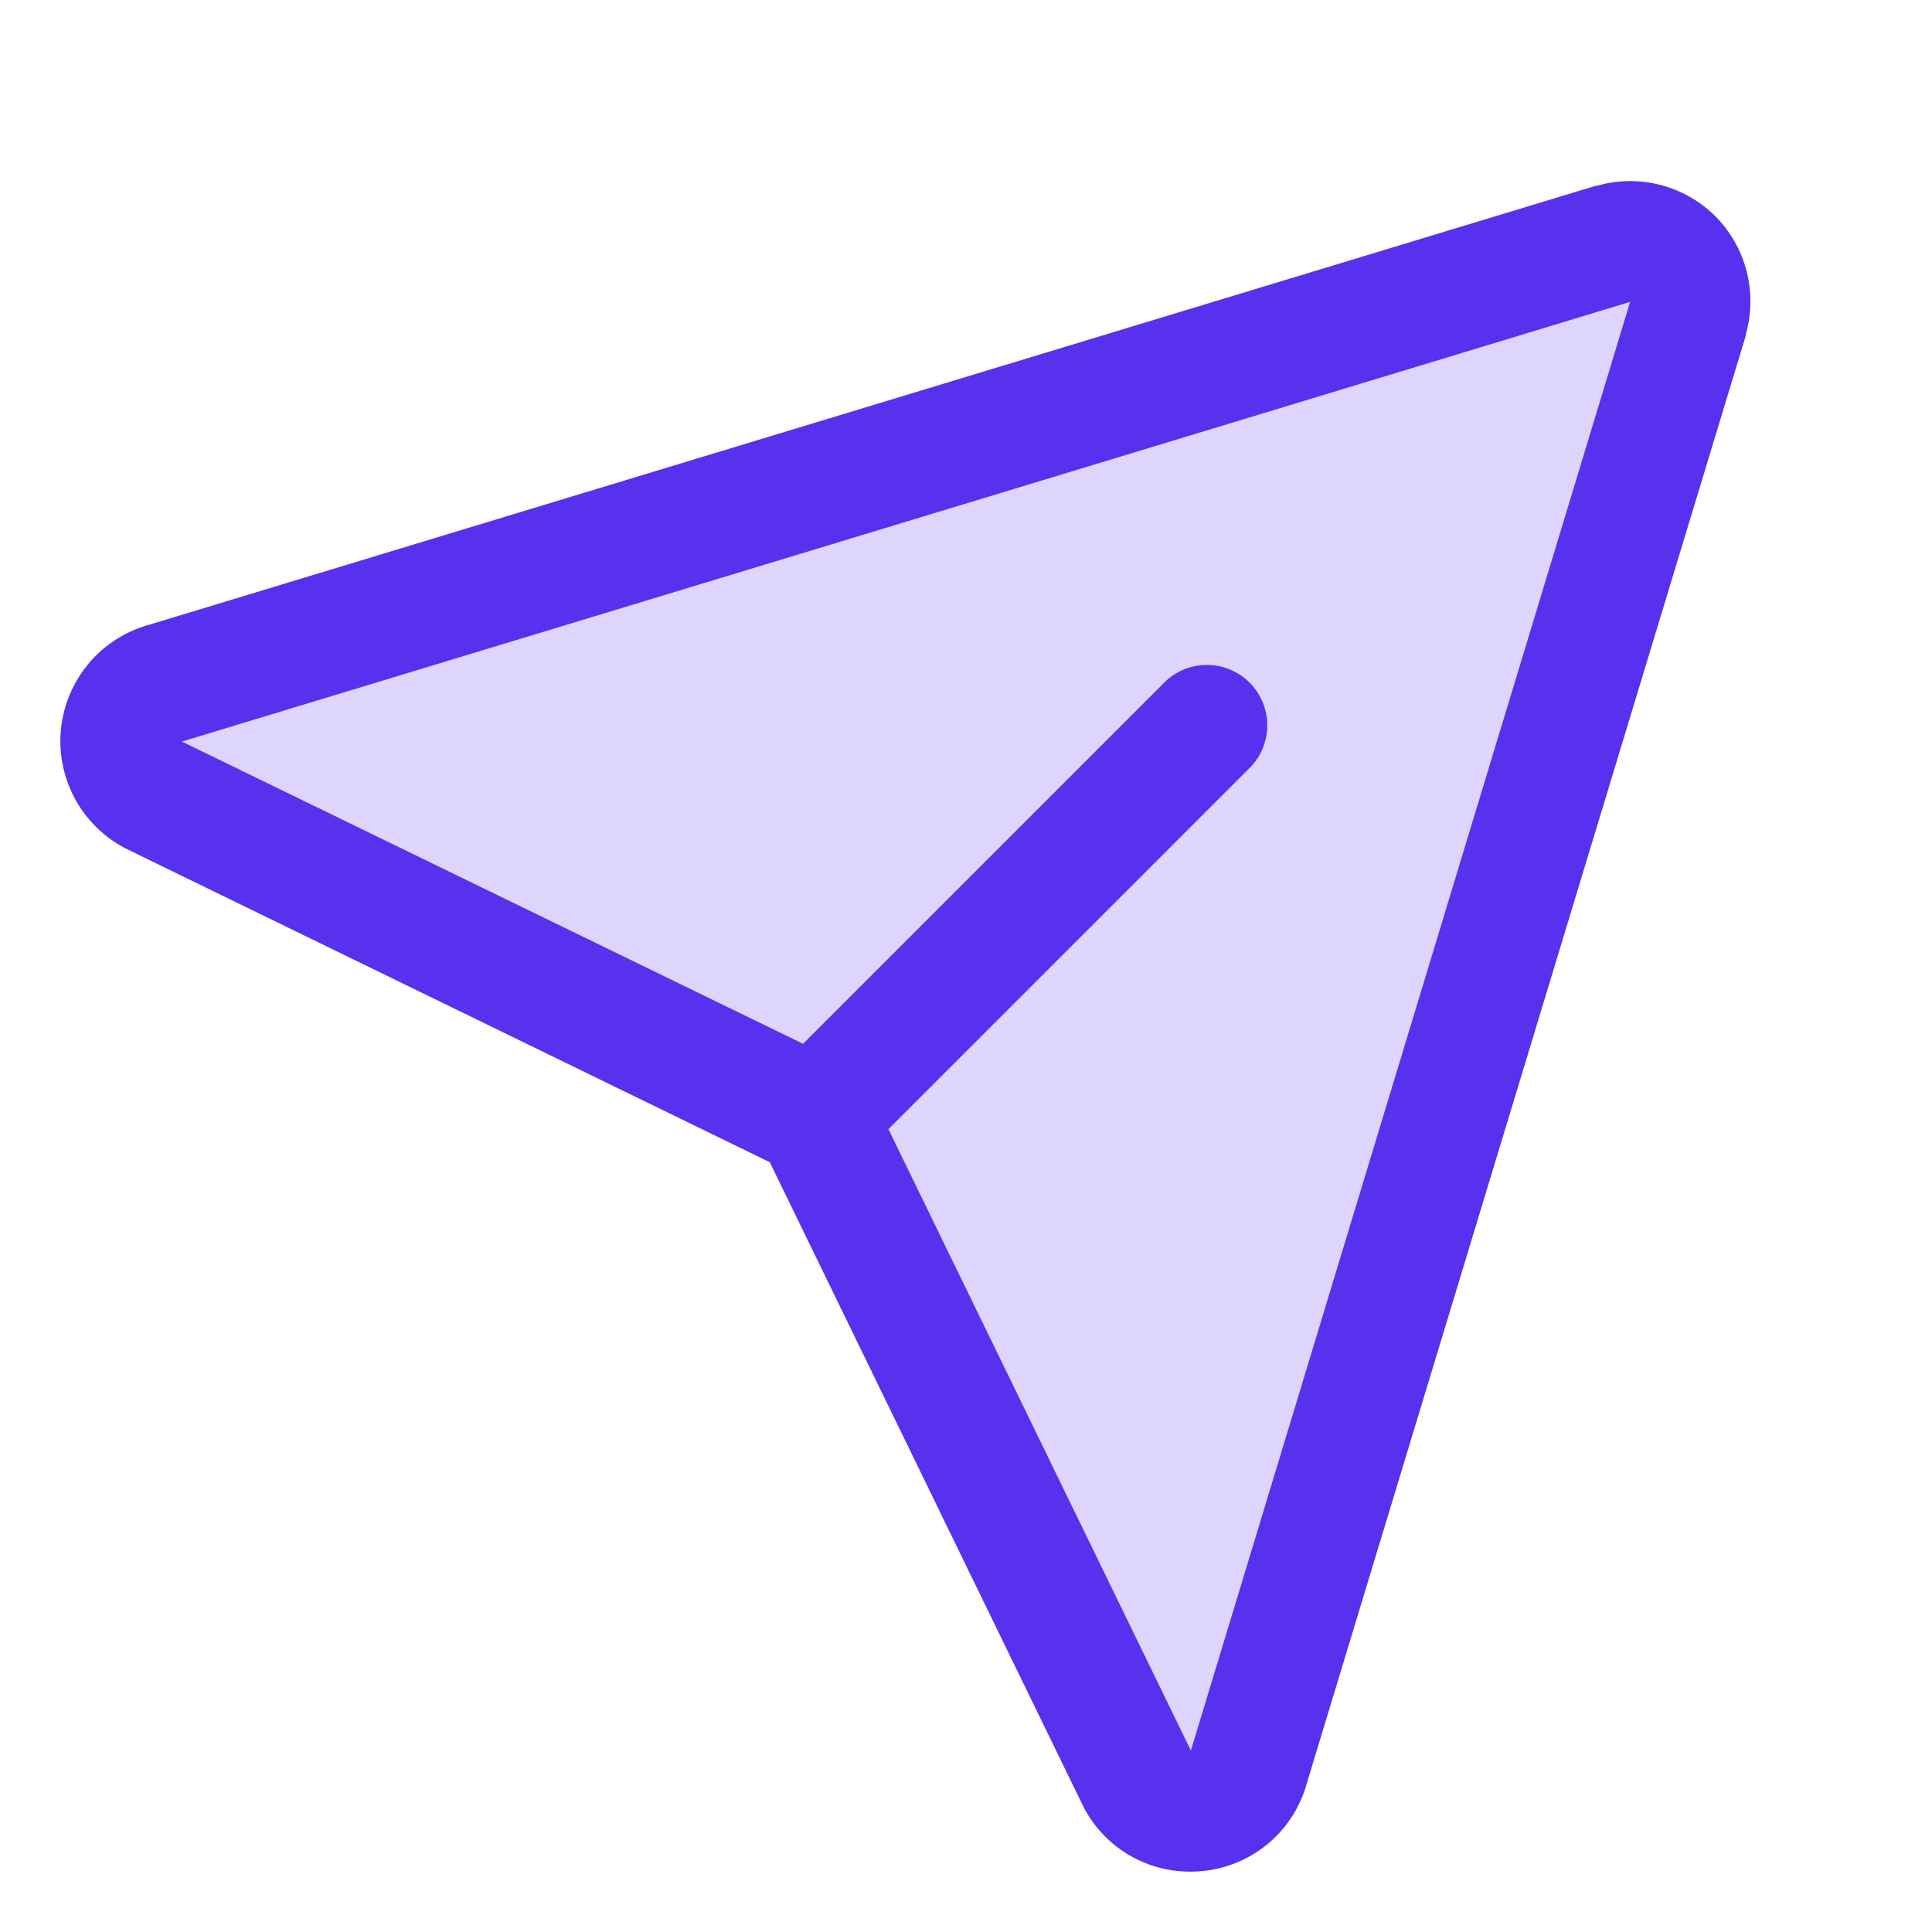
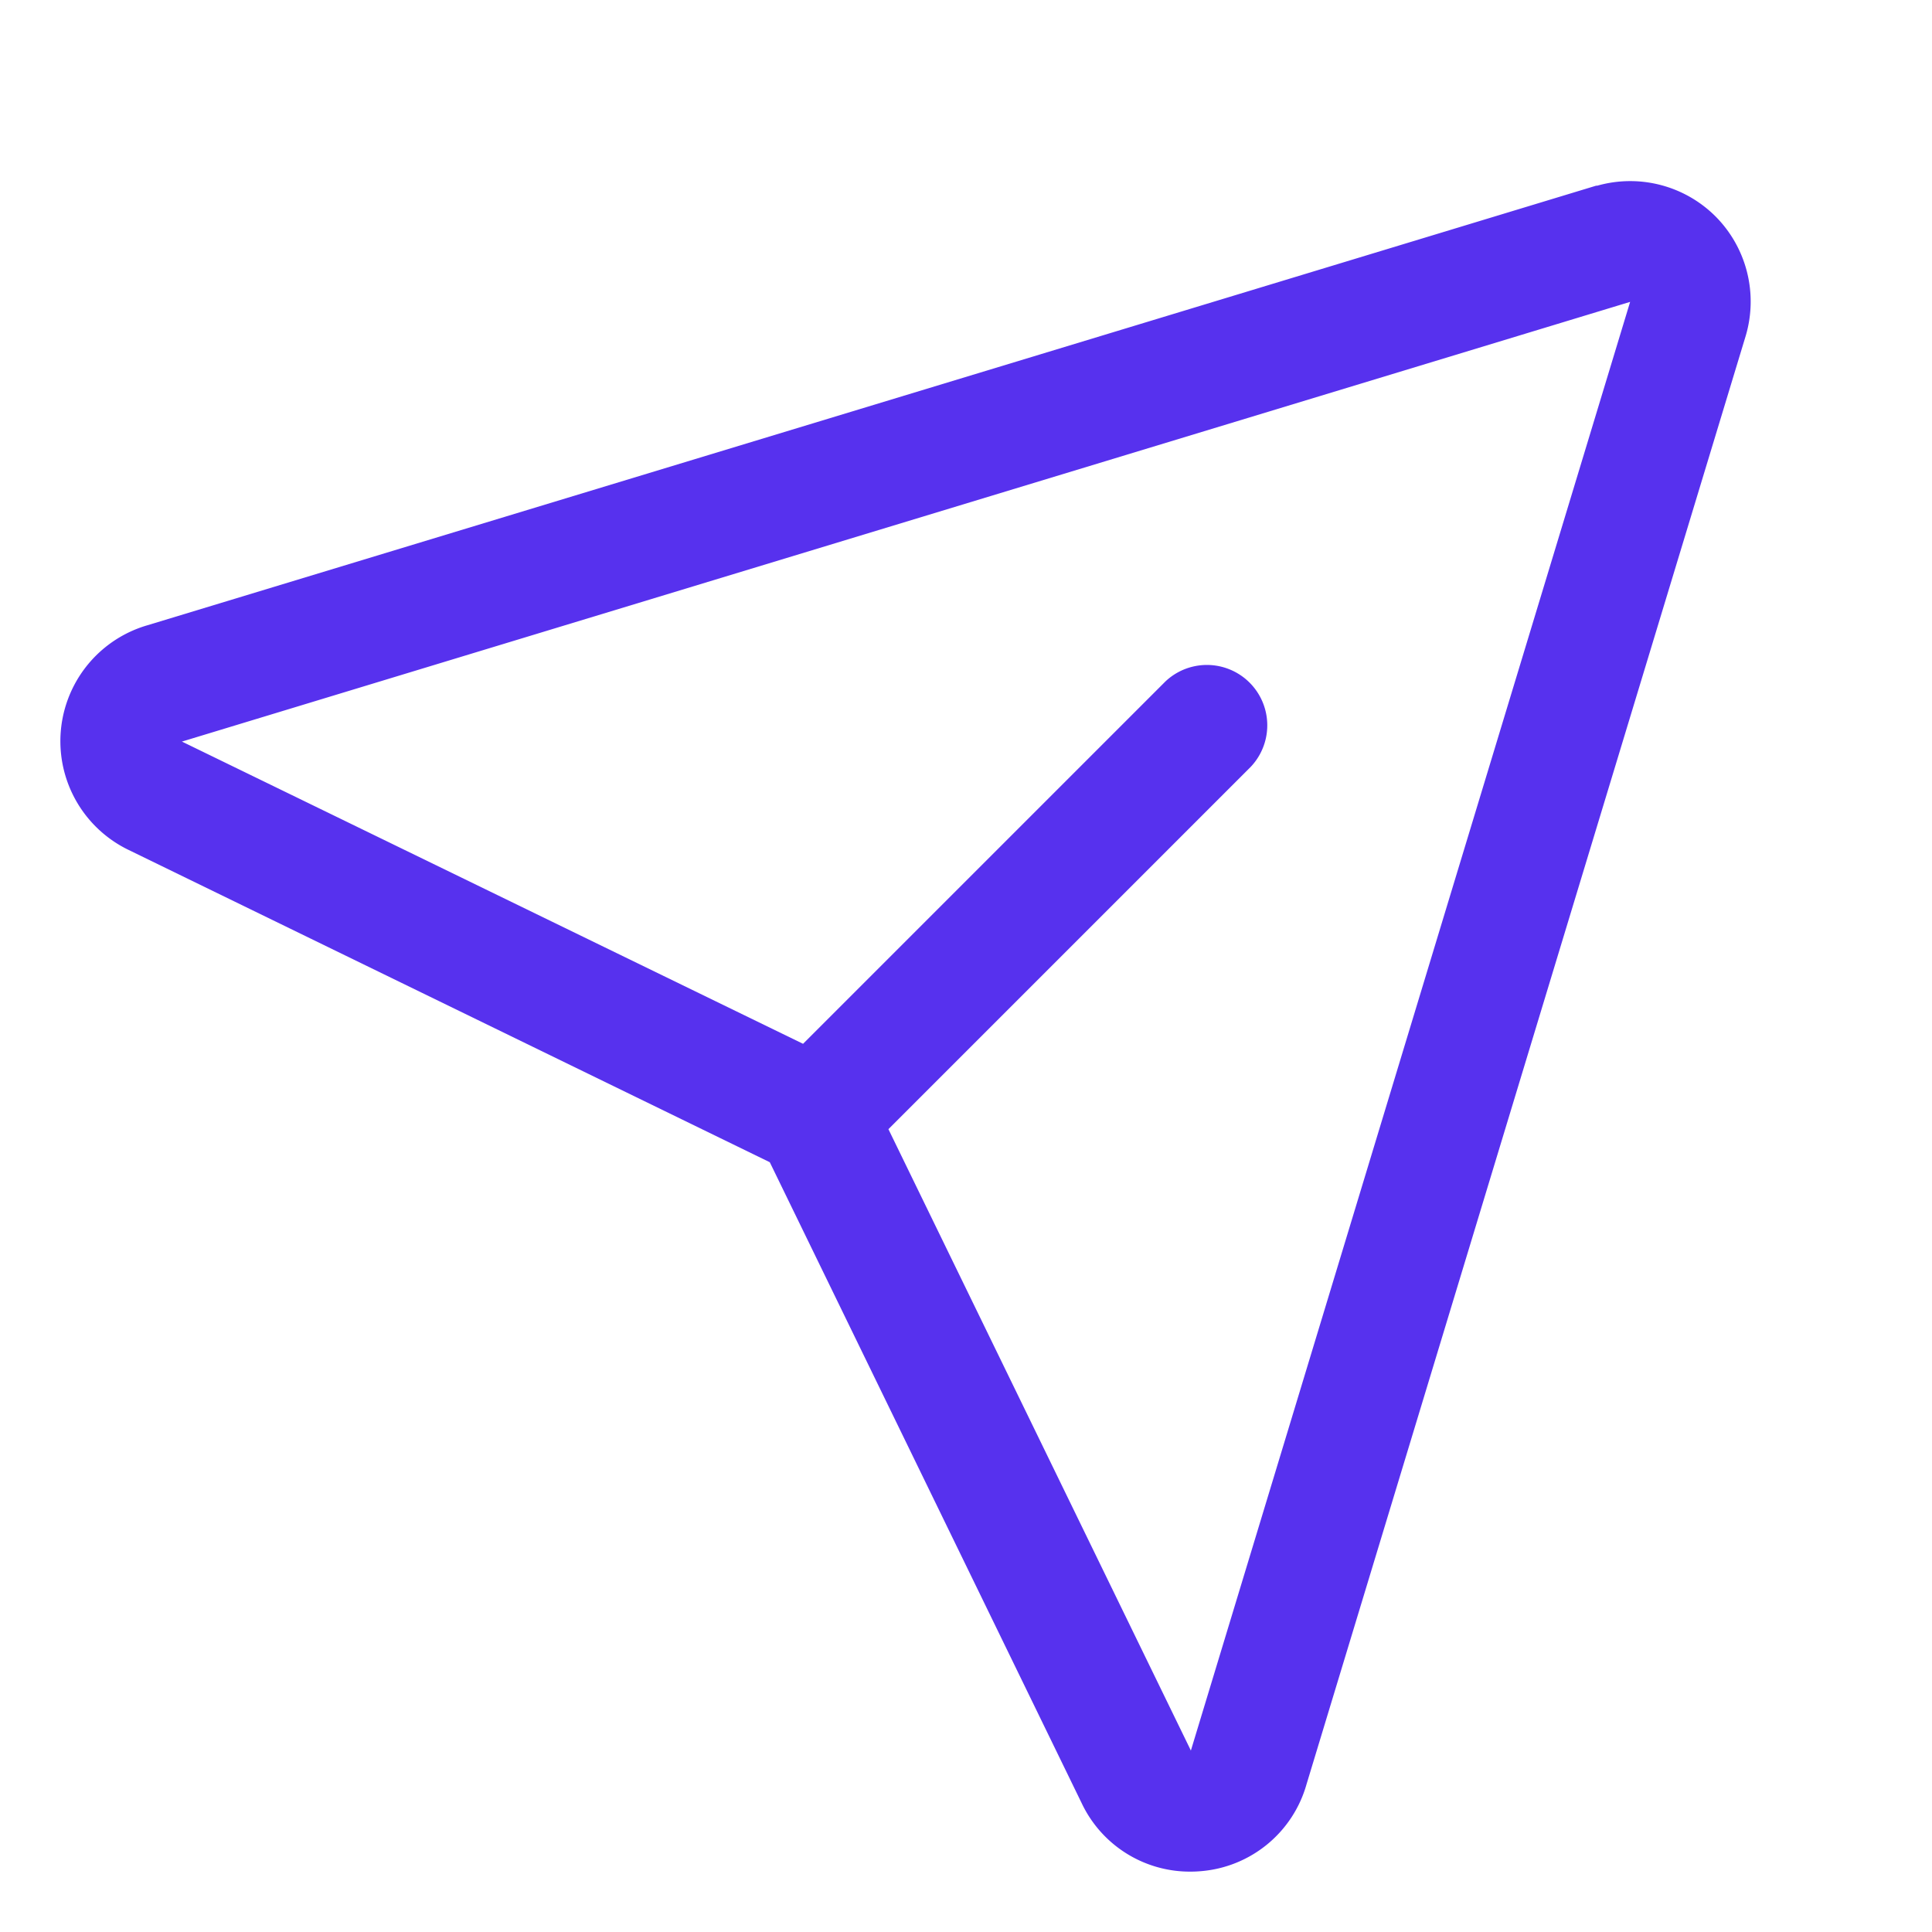
<svg xmlns="http://www.w3.org/2000/svg" width="32" height="32" fill="#5731ee" viewBox="0 0 256 256">
-   <path d="M223.69,42.18l-58.22,192a8,8,0,0,1-14.92,1.25L108,148,20.58,105.45a8,8,0,0,1,1.25-14.92l192-58.22A8,8,0,0,1,223.69,42.18Z" opacity="0.2" />
-   <path d="M227.32,28.68a16,16,0,0,0-15.66-4.08l-.15,0L19.57,82.84a16,16,0,0,0-2.49,29.8L102,154l41.3,84.87A15.86,15.86,0,0,0,157.74,248q.69,0,1.38-.06a15.88,15.88,0,0,0,14-11.51l58.2-191.94c0-.05,0-.1,0-.15A16,16,0,0,0,227.32,28.68ZM157.83,231.85l-.05.14,0-.07-40.06-82.3,48-48a8,8,0,0,0-11.31-11.31l-48,48L24.08,98.25l-.07,0,.14,0L216,40Z">
+   <path d="M227.32,28.68a16,16,0,0,0-15.66-4.08l-.15,0L19.57,82.84a16,16,0,0,0-2.49,29.8L102,154l41.3,84.87A15.86,15.86,0,0,0,157.74,248q.69,0,1.38-.06a15.88,15.88,0,0,0,14-11.51l58.2-191.94A16,16,0,0,0,227.32,28.68ZM157.83,231.85l-.05.14,0-.07-40.06-82.3,48-48a8,8,0,0,0-11.31-11.31l-48,48L24.08,98.25l-.07,0,.14,0L216,40Z">
  </path>
</svg>